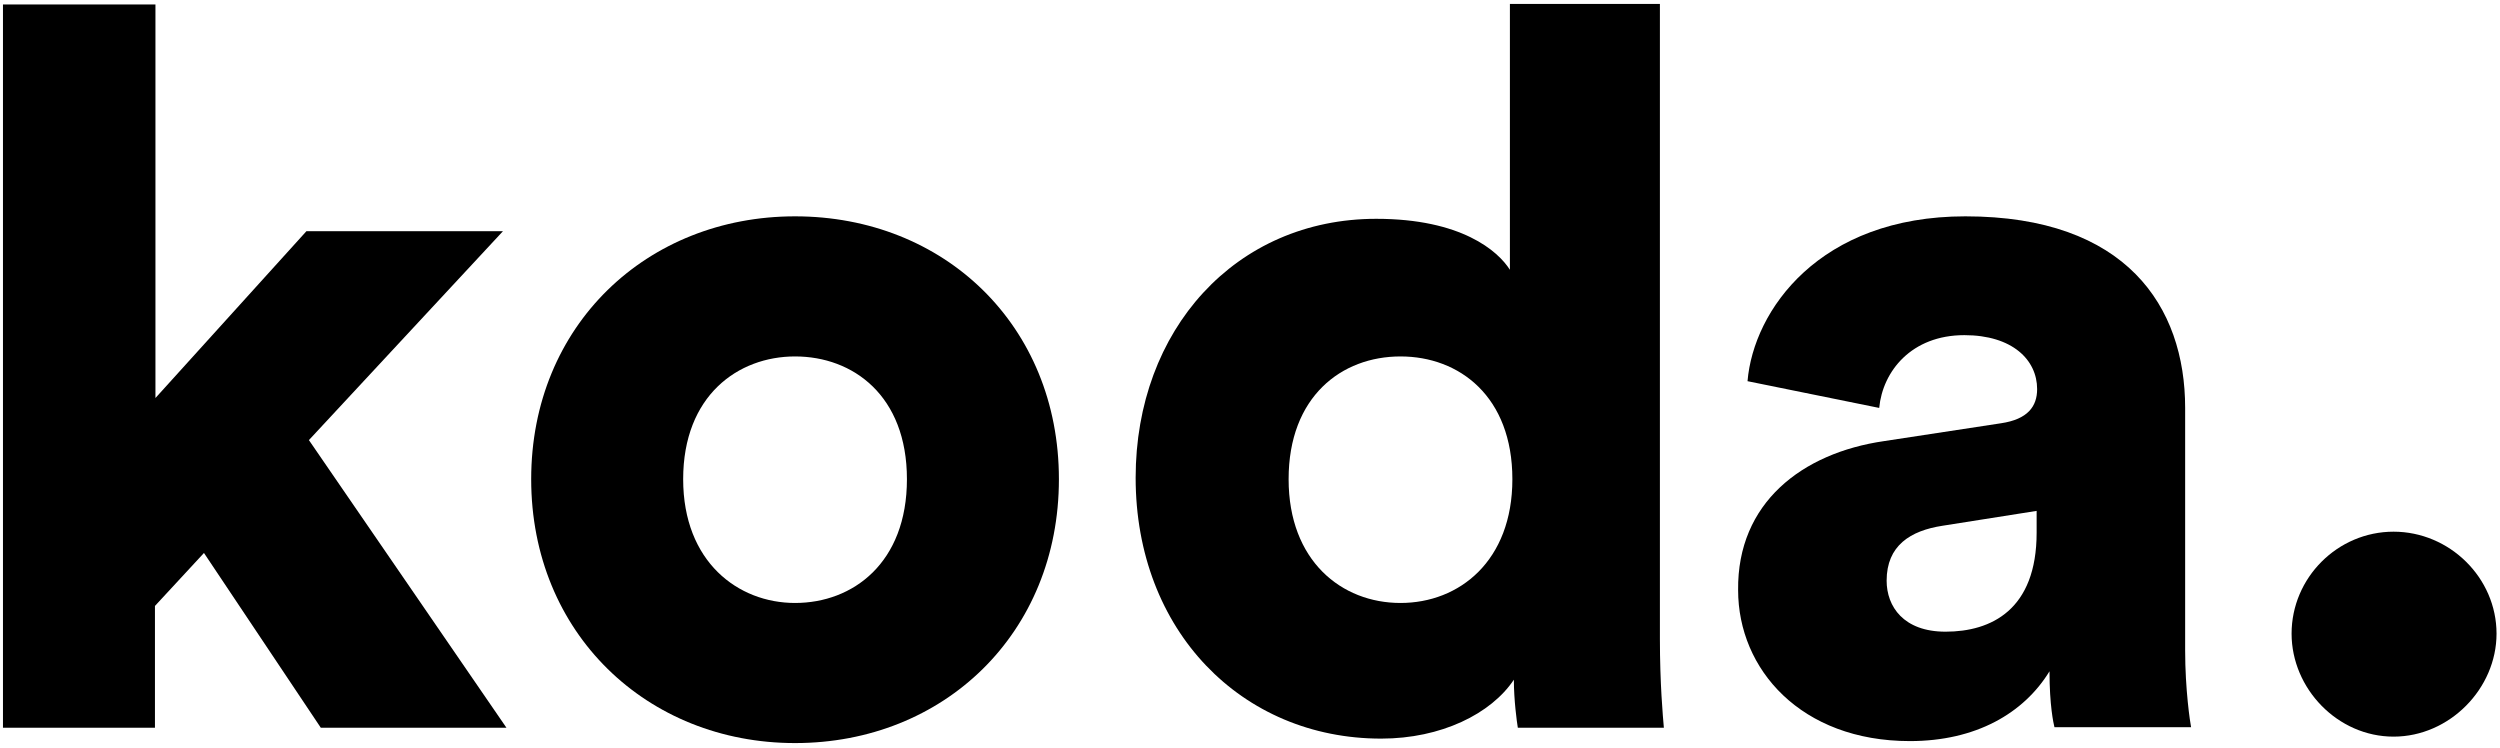
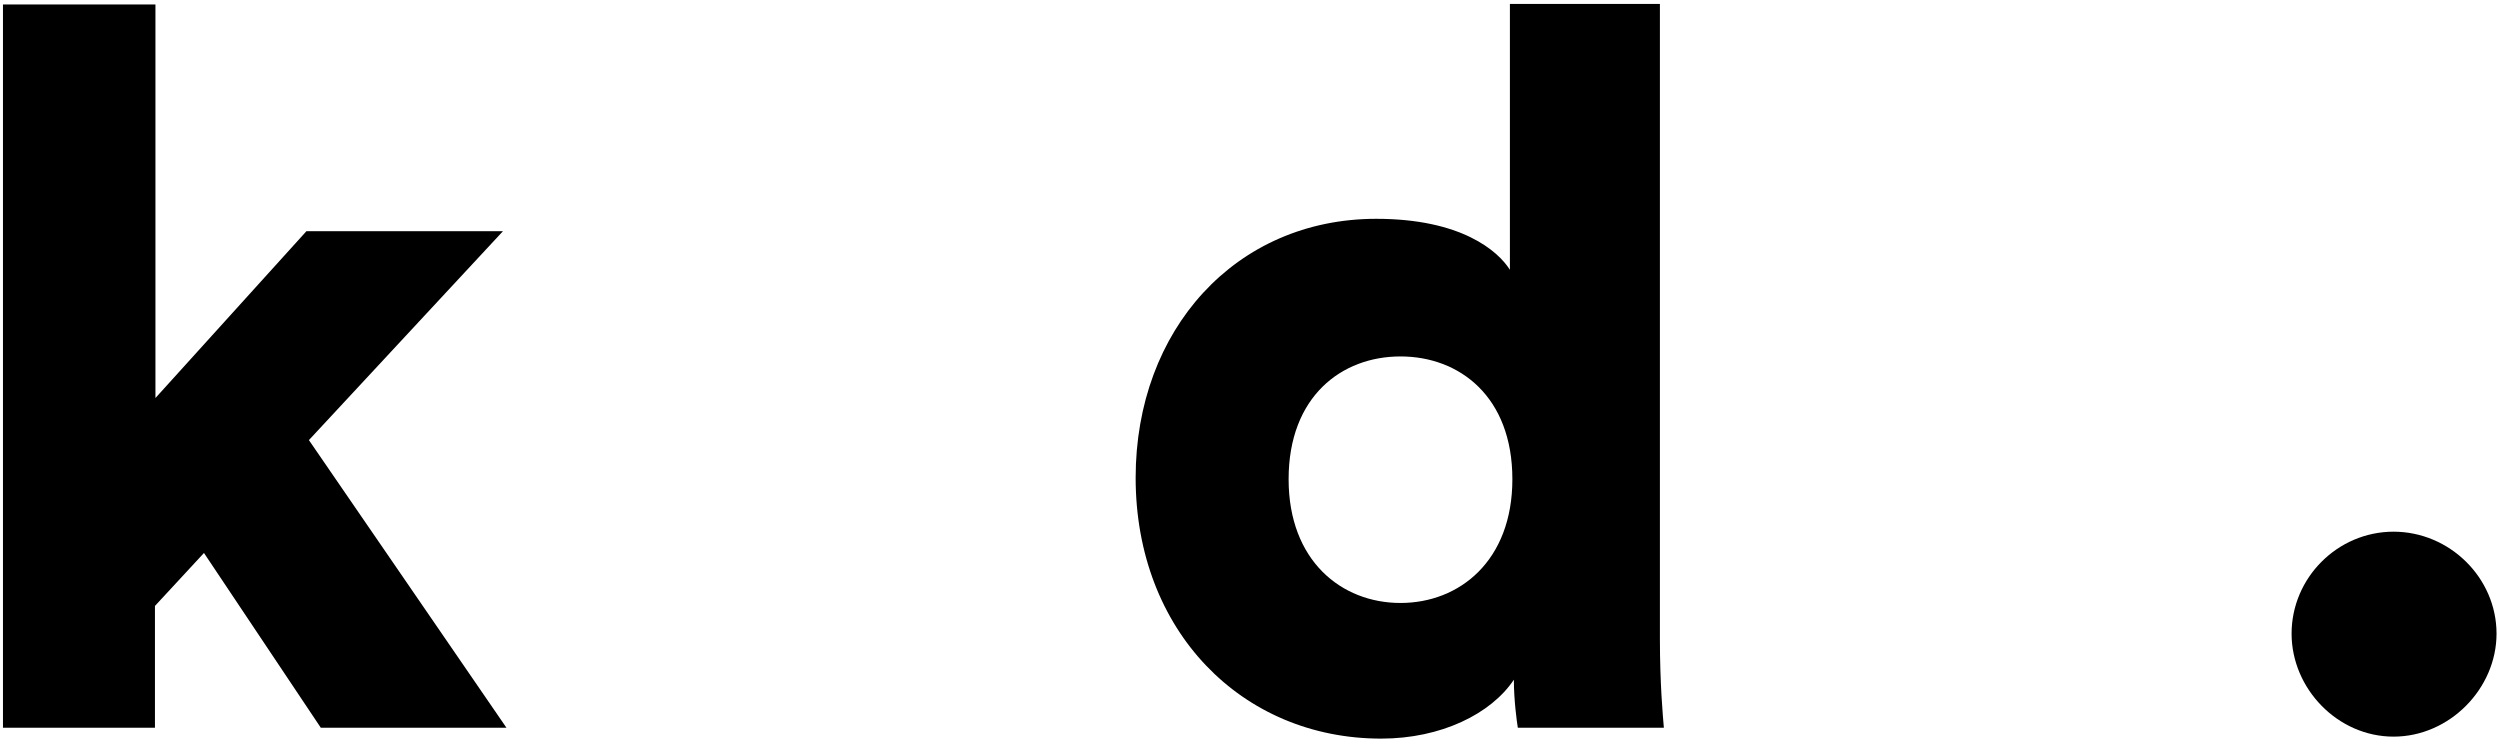
<svg xmlns="http://www.w3.org/2000/svg" width="505px" height="151px" viewBox="0 0 505 151" version="1.1">
  <title>koda_logo</title>
  <g id="Page-1" stroke="none" stroke-width="1" fill="none" fill-rule="evenodd">
    <g id="koda_logo" fill="#000000" fill-rule="nonzero">
      <polygon id="Path" points="62.4 88.9 102.3 147 64.8 147 41.2 111.7 31.3 122.4 31.3 147 0.6 147 0.6 15.5 0.6 0.9 16 0.9 31.4 0.9 31.4 80.4 61.9 46.7 101.6 46.7" />
-       <path d="M213.9,96.8 C213.9,127.9 190.7,150.1 160.6,150.1 C130.7,150.1 107.3,127.9 107.3,96.8 C107.3,65.7 130.7,43.7 160.6,43.7 C190.7,43.7 213.9,65.7 213.9,96.8 Z M183.2,96.8 C183.2,79.9 172.3,72 160.6,72 C149.1,72 138,79.9 138,96.8 C138,113.5 149.1,121.8 160.6,121.8 C172.3,121.8 183.2,113.7 183.2,96.8 Z" id="Shape" />
      <path d="M335.3,129 C335.3,138.1 335.9,144.7 336.1,147 L306.6,147 C306.4,145.8 305.8,141.4 305.8,137.3 C301.2,144.2 291.1,149.2 279,149.2 C250.8,149.2 229.4,127.4 229.4,96.5 C229.4,66.6 249.6,44.2 278,44.2 C295.2,44.2 302.6,50.7 305,54.5 L305,0.8 L335.3,0.8 L335.3,129 Z M282.9,121.8 C294.8,121.8 305.5,113.3 305.5,96.8 C305.5,80.1 294.8,72 282.9,72 C271,72 260.3,80.1 260.3,96.8 C260.3,113.3 271,121.8 282.9,121.8 Z" id="Shape" />
-       <path d="M380.6,89.1 L404.2,85.5 C409.6,84.7 411.5,82.1 411.5,78.6 C411.5,72.7 406.5,67.7 396.8,67.7 C386.1,67.7 380.3,75 379.6,82.4 L353,77 C354.2,62.7 367.5,43.7 397,43.7 C429.5,43.7 441.4,61.9 441.4,82.4 L441.4,131.4 C441.4,139.3 442.4,145.9 442.6,146.9 L415,146.9 C414.8,146.1 414,142.5 414,135.6 C408.8,144.1 399.1,149.7 385.8,149.7 C363.8,149.7 351.1,135.2 351.1,119.2 C350.9,101.6 364,91.5 380.6,89.1 Z M411.4,107.6 L411.4,103.2 L392.4,106.2 C385.9,107.2 381.1,110.2 381.1,117.3 C381.1,122.5 384.5,127.6 393,127.6 C402.2,127.6 411.4,123.2 411.4,107.6 Z" id="Shape" />
      <path d="M483.5,107.4 C494.8,107.4 504.3,116.7 504.3,128 C504.3,139.1 494.8,148.8 483.5,148.8 C472.2,148.8 462.9,139.1 462.9,128 C462.9,116.7 472.2,107.4 483.5,107.4 Z" id="Path" />
    </g>
  </g>
</svg>